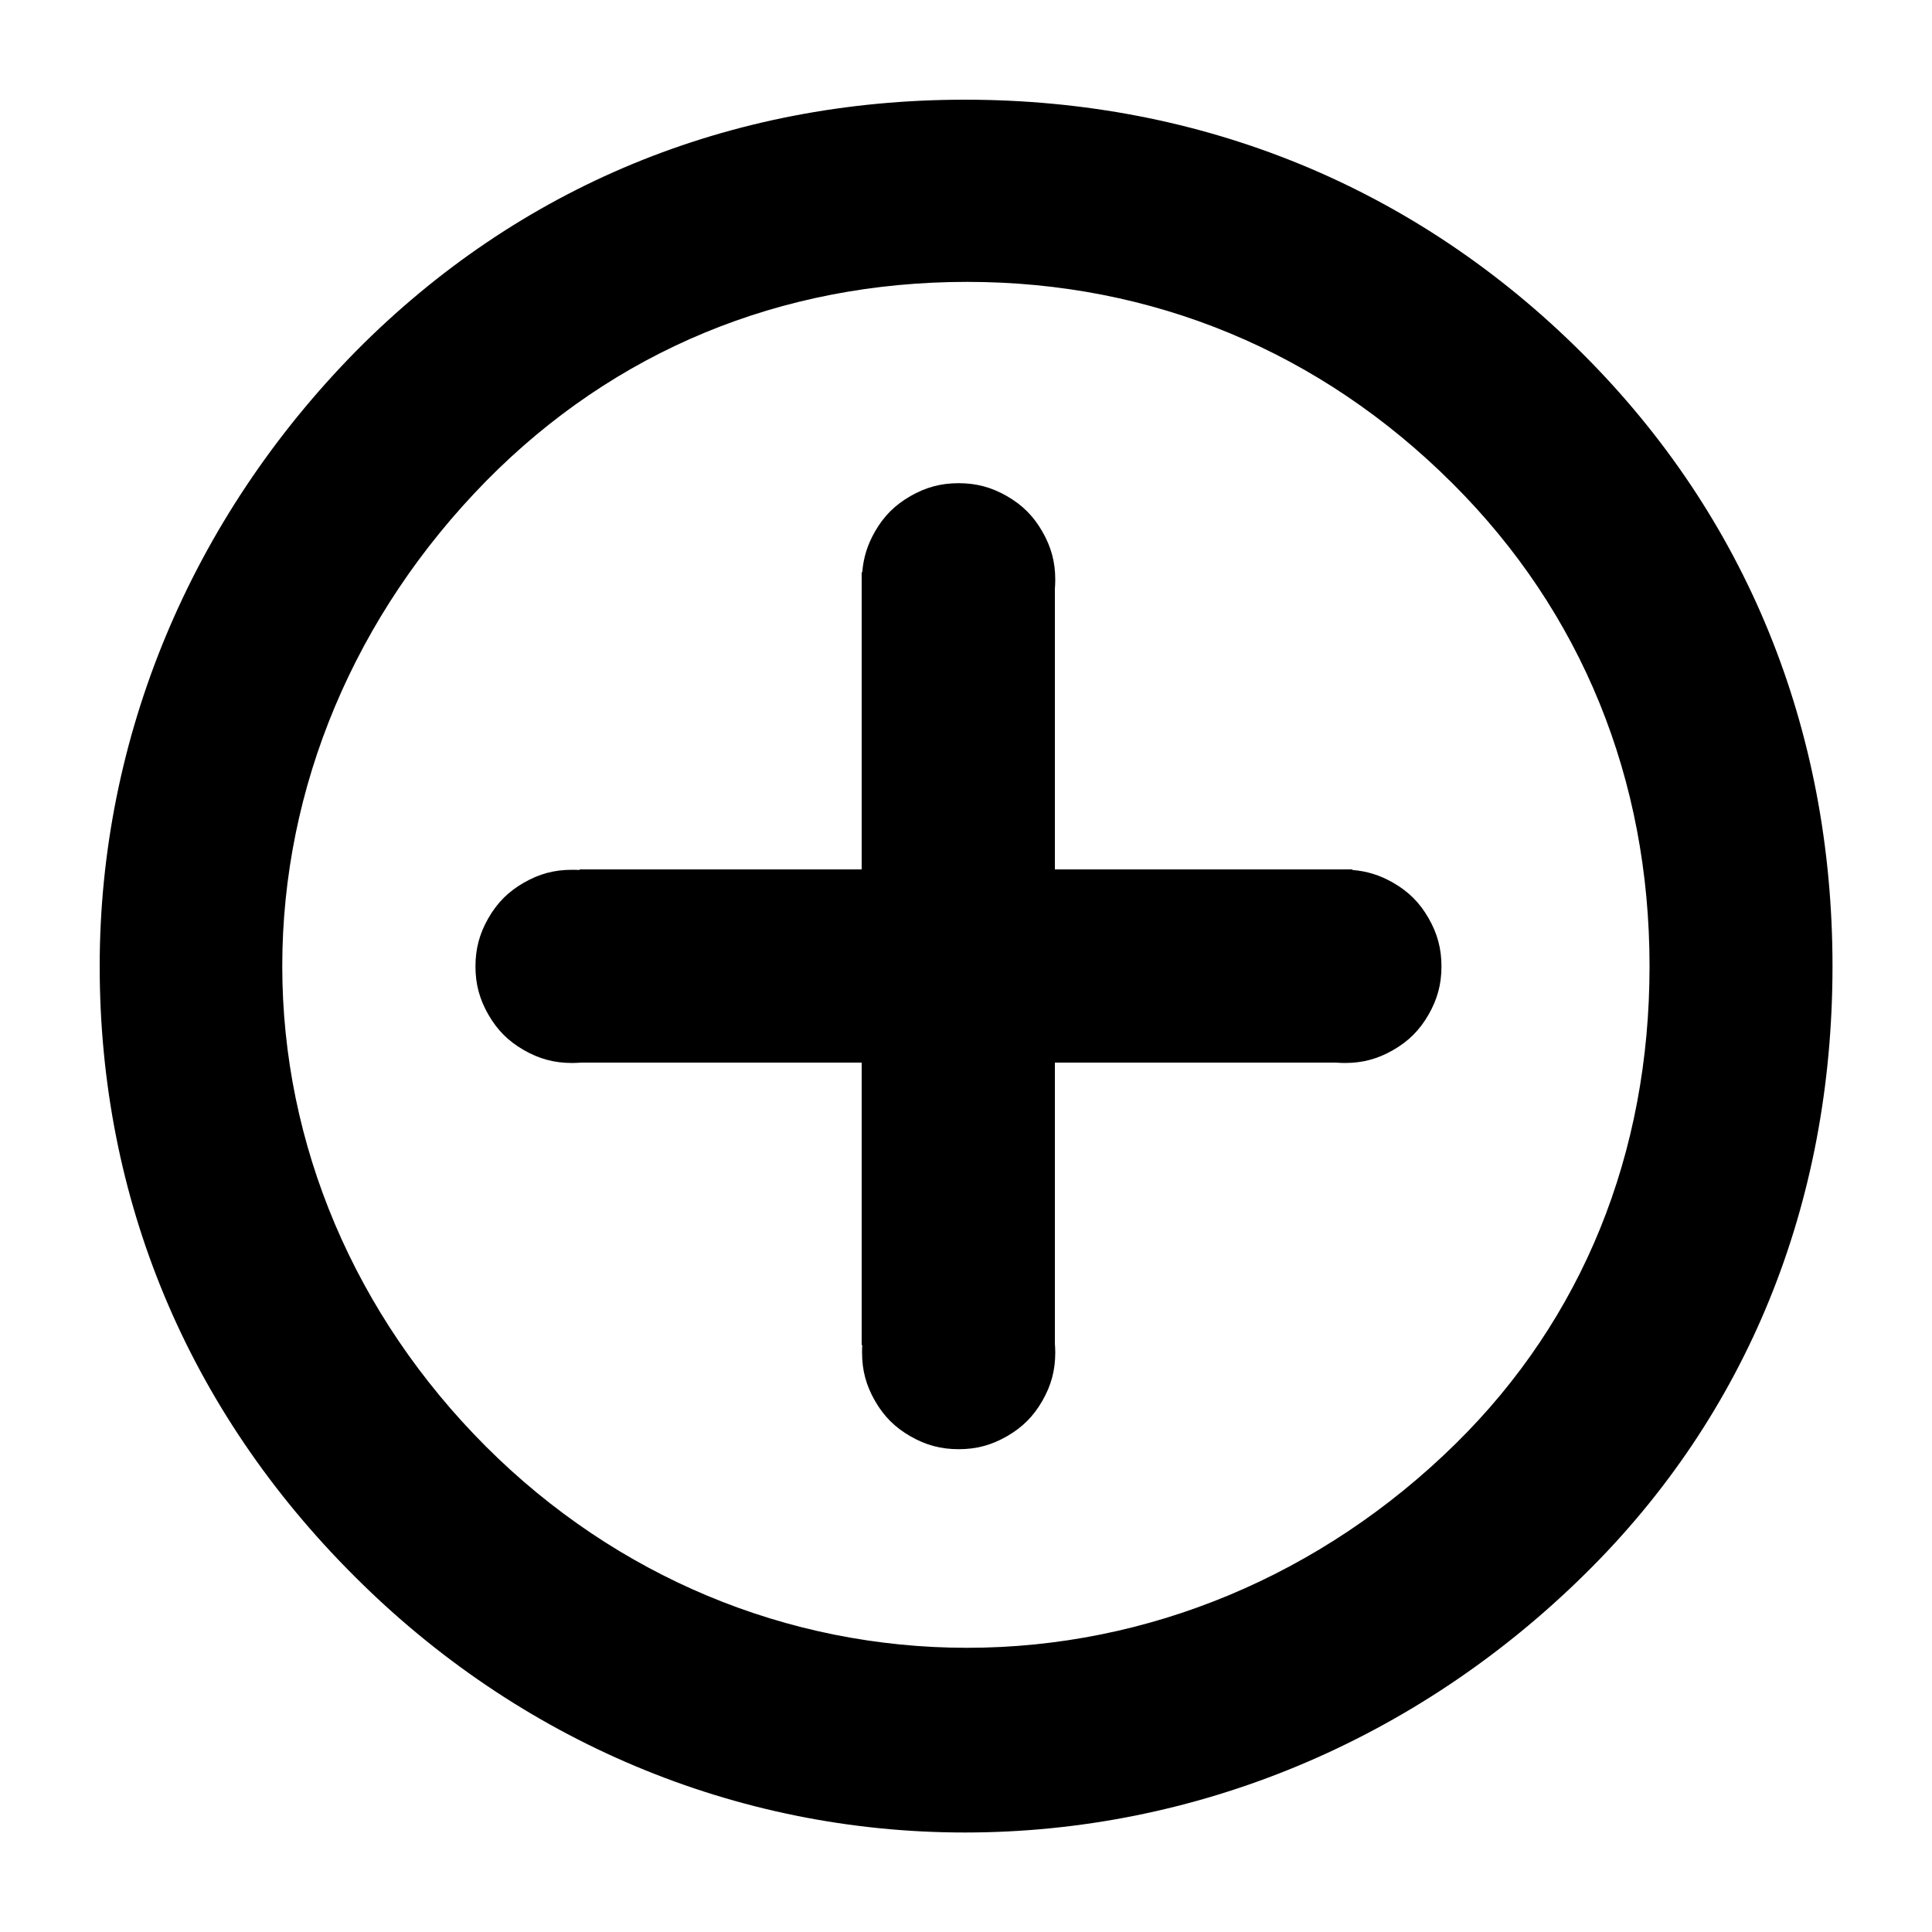
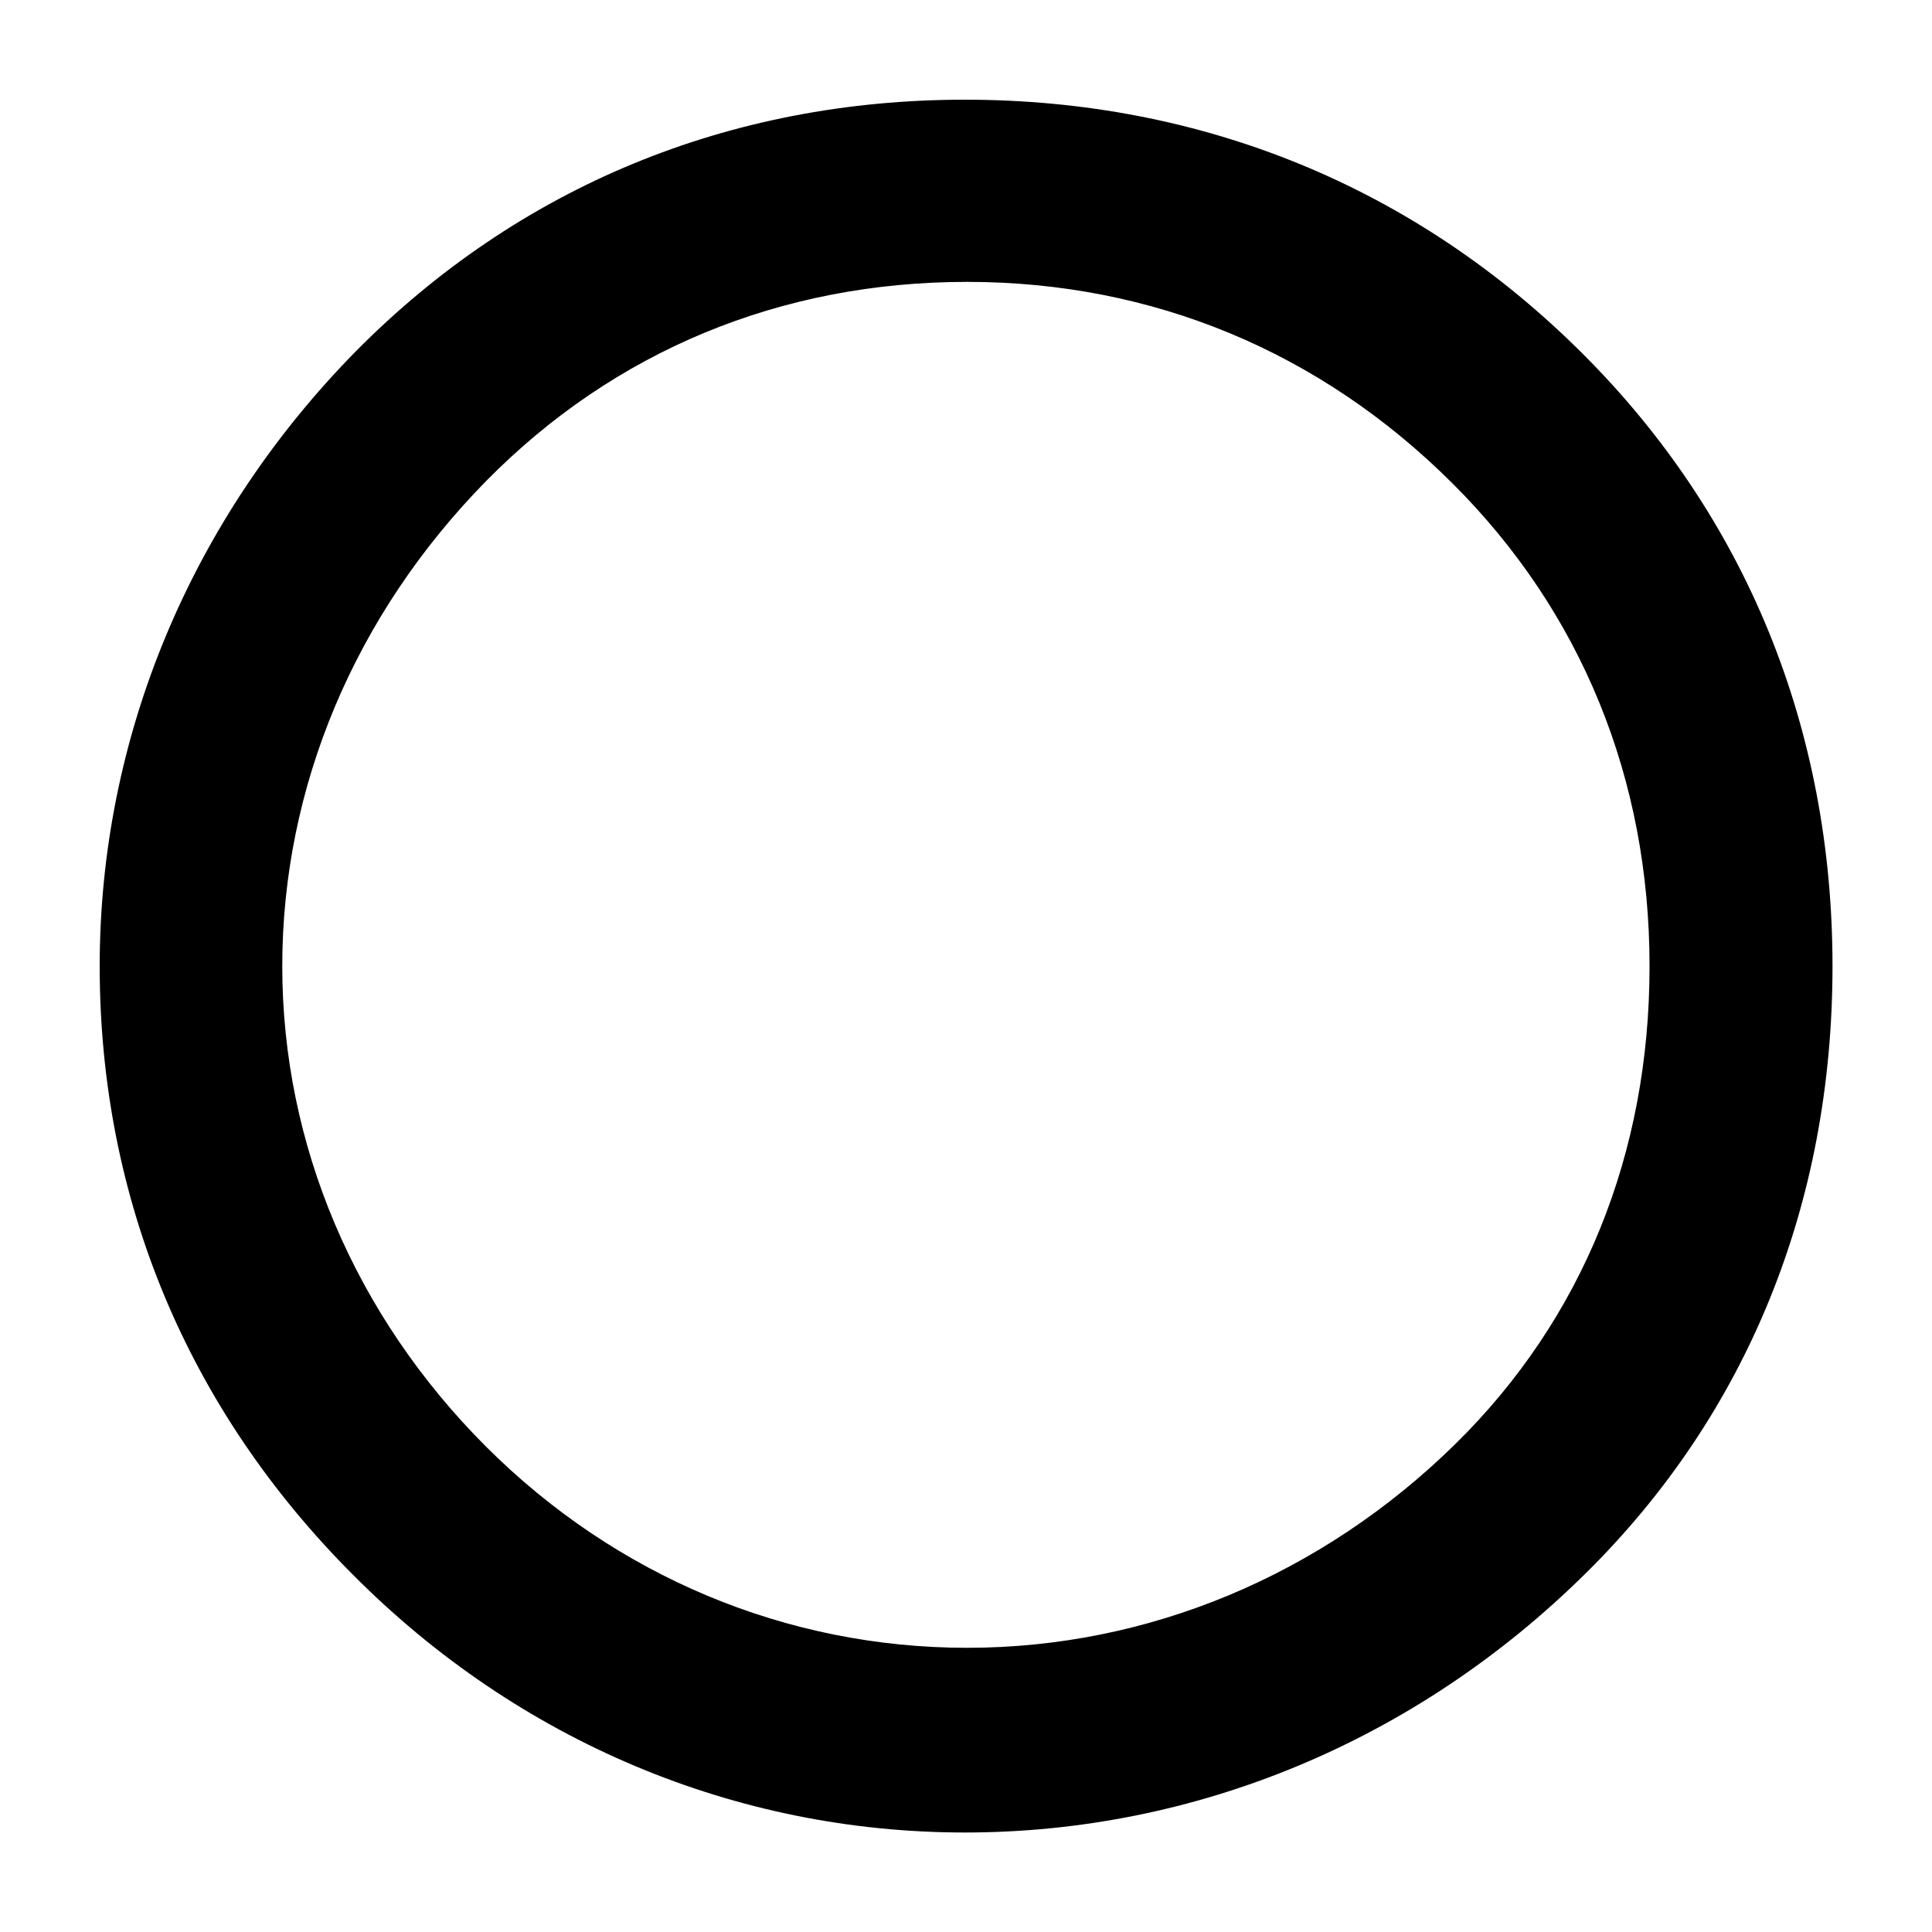
<svg xmlns="http://www.w3.org/2000/svg" version="1.2" baseProfile="tiny" width="100mm" height="100mm" viewBox="0 0 10000 10000" preserveAspectRatio="xMidYMid" fill-rule="evenodd" stroke-width="28.222" stroke-linejoin="round" xml:space="preserve">
  <g visibility="visible" id="MasterSlide_1_Standard">
    <desc>Master slide
  </desc>
    <rect fill="none" stroke="none" x="0" y="0" width="10000" height="10000" />
  </g>
  <g visibility="visible" id="Slide_1_page38">
    <g>
      <path fill="rgb(0,0,0)" stroke="none" d="M 4994,516 C 3775,516 2686,966 1843,1817 987,2687 516,3818 516,5001 516,6205 971,7297 1833,8157 2687,9013 3810,9485 4994,9485 6189,9485 7330,9010 8205,8146 9042,7321 9485,6233 9485,5001 9485,3772 9038,2675 8191,1830 7330,970 6224,516 4994,516 Z M 5006,8529 C 4072,8529 3188,8159 2516,7488 1836,6808 1461,5924 1461,5001 1461,4074 1836,3182 2517,2489 3180,1816 4041,1459 5006,1459 5966,1459 6835,1820 7519,2503 8186,3168 8538,4032 8538,5001 8538,5972 8191,6827 7533,7474 6841,8154 5943,8529 5006,8529 Z" />
-       <rect fill="none" stroke="none" x="516" y="516" width="8970" height="8970" />
    </g>
    <g>
-       <path fill="rgb(0,0,0)" stroke="none" d="M 3000,4500 L 4460,4500 4460,2962 4463,2962 C 4469,2886 4490,2819 4529,2751 4575,2671 4632,2614 4712,2568 4792,2522 4870,2501 4962,2501 5054,2501 5132,2522 5212,2568 5292,2614 5349,2671 5395,2751 5441,2831 5462,2909 5462,3001 5462,3017 5461,3033 5460,3049 L 5460,4500 7000,4500 7000,4503 C 7076,4509 7143,4530 7211,4569 7291,4615 7348,4672 7394,4752 7440,4832 7461,4910 7461,5002 7461,5094 7440,5172 7394,5252 7348,5332 7291,5389 7211,5435 7131,5481 7053,5502 6961,5502 6945,5502 6929,5501 6913,5500 L 5460,5500 5460,6953 C 5461,6969 5462,6985 5462,7001 5462,7093 5441,7171 5395,7251 5349,7331 5292,7388 5212,7434 5132,7480 5054,7501 4962,7501 4870,7501 4792,7480 4712,7434 4632,7388 4575,7331 4529,7251 4483,7171 4462,7093 4462,7001 4462,6988 4462,6975 4463,6962 L 4460,6962 4460,5500 3009,5500 C 2993,5501 2977,5502 2961,5502 2869,5502 2791,5481 2711,5435 2631,5389 2574,5332 2528,5252 2482,5172 2461,5094 2461,5002 2461,4910 2482,4832 2528,4752 2574,4672 2631,4615 2711,4569 2791,4523 2869,4502 2961,4502 2974,4502 2987,4502 3000,4503 L 3000,4500 Z" />
      <rect fill="none" stroke="none" x="2461" y="2501" width="5001" height="5001" />
    </g>
  </g>
</svg>